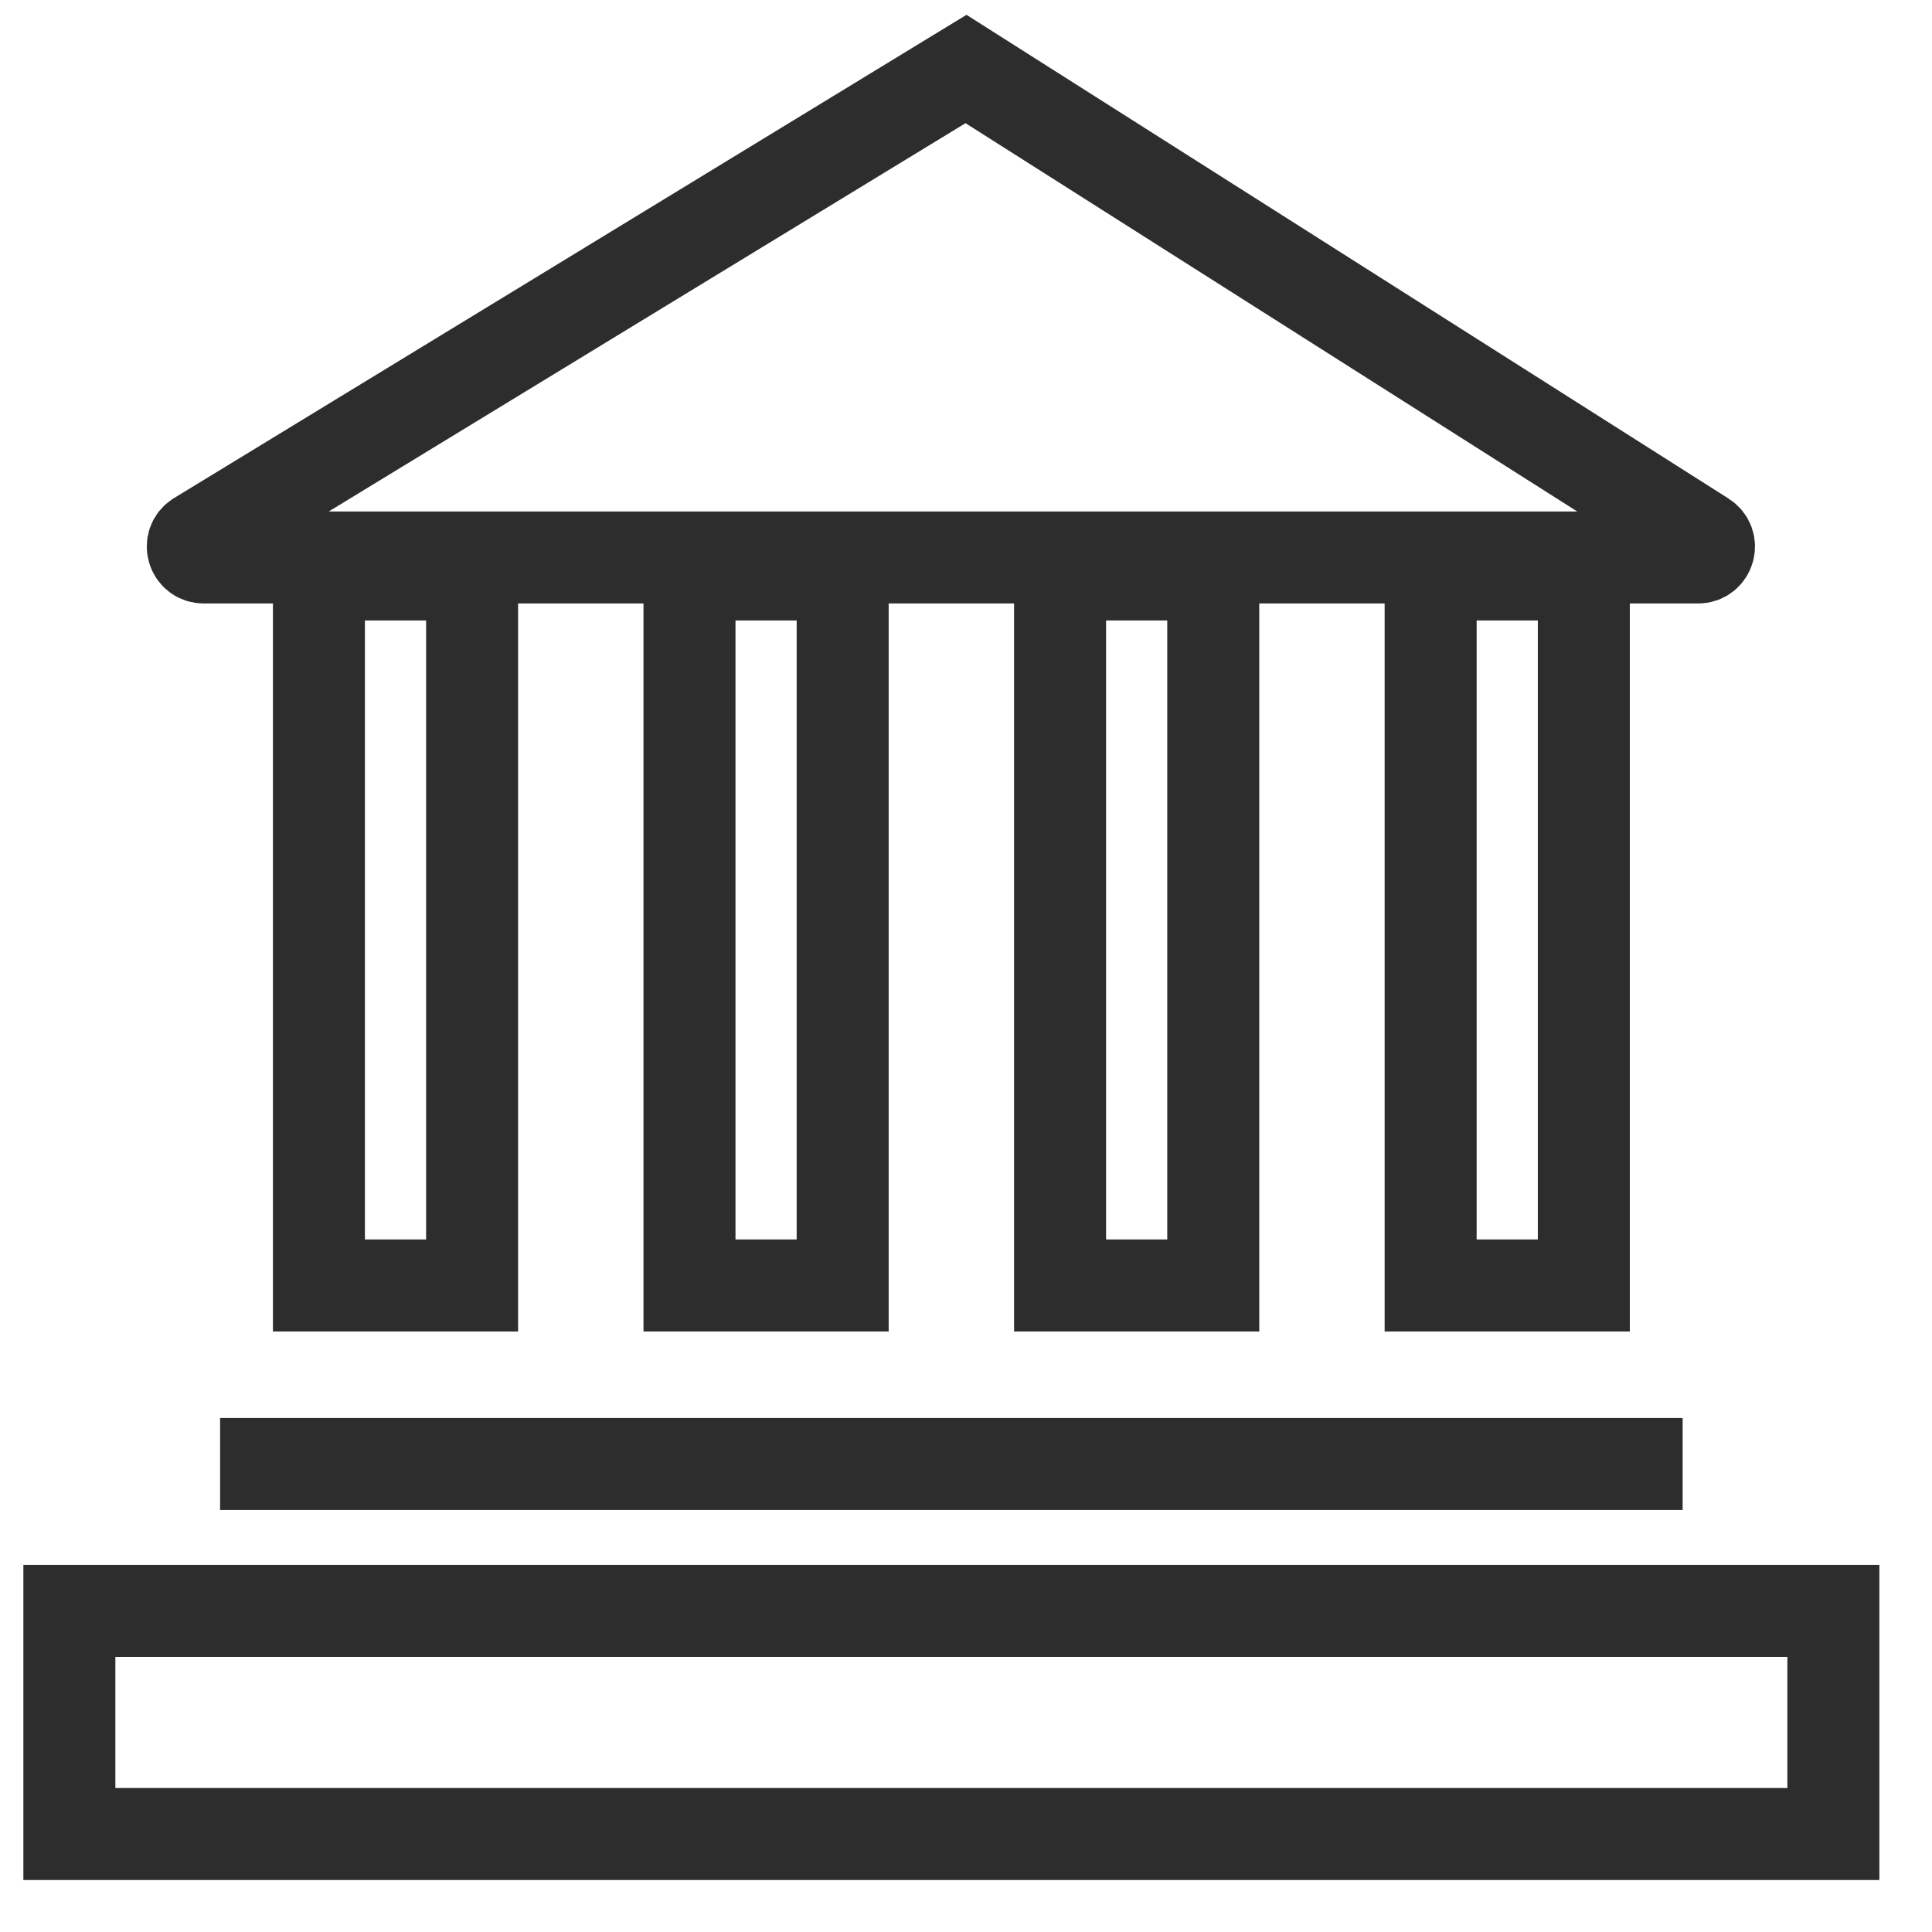
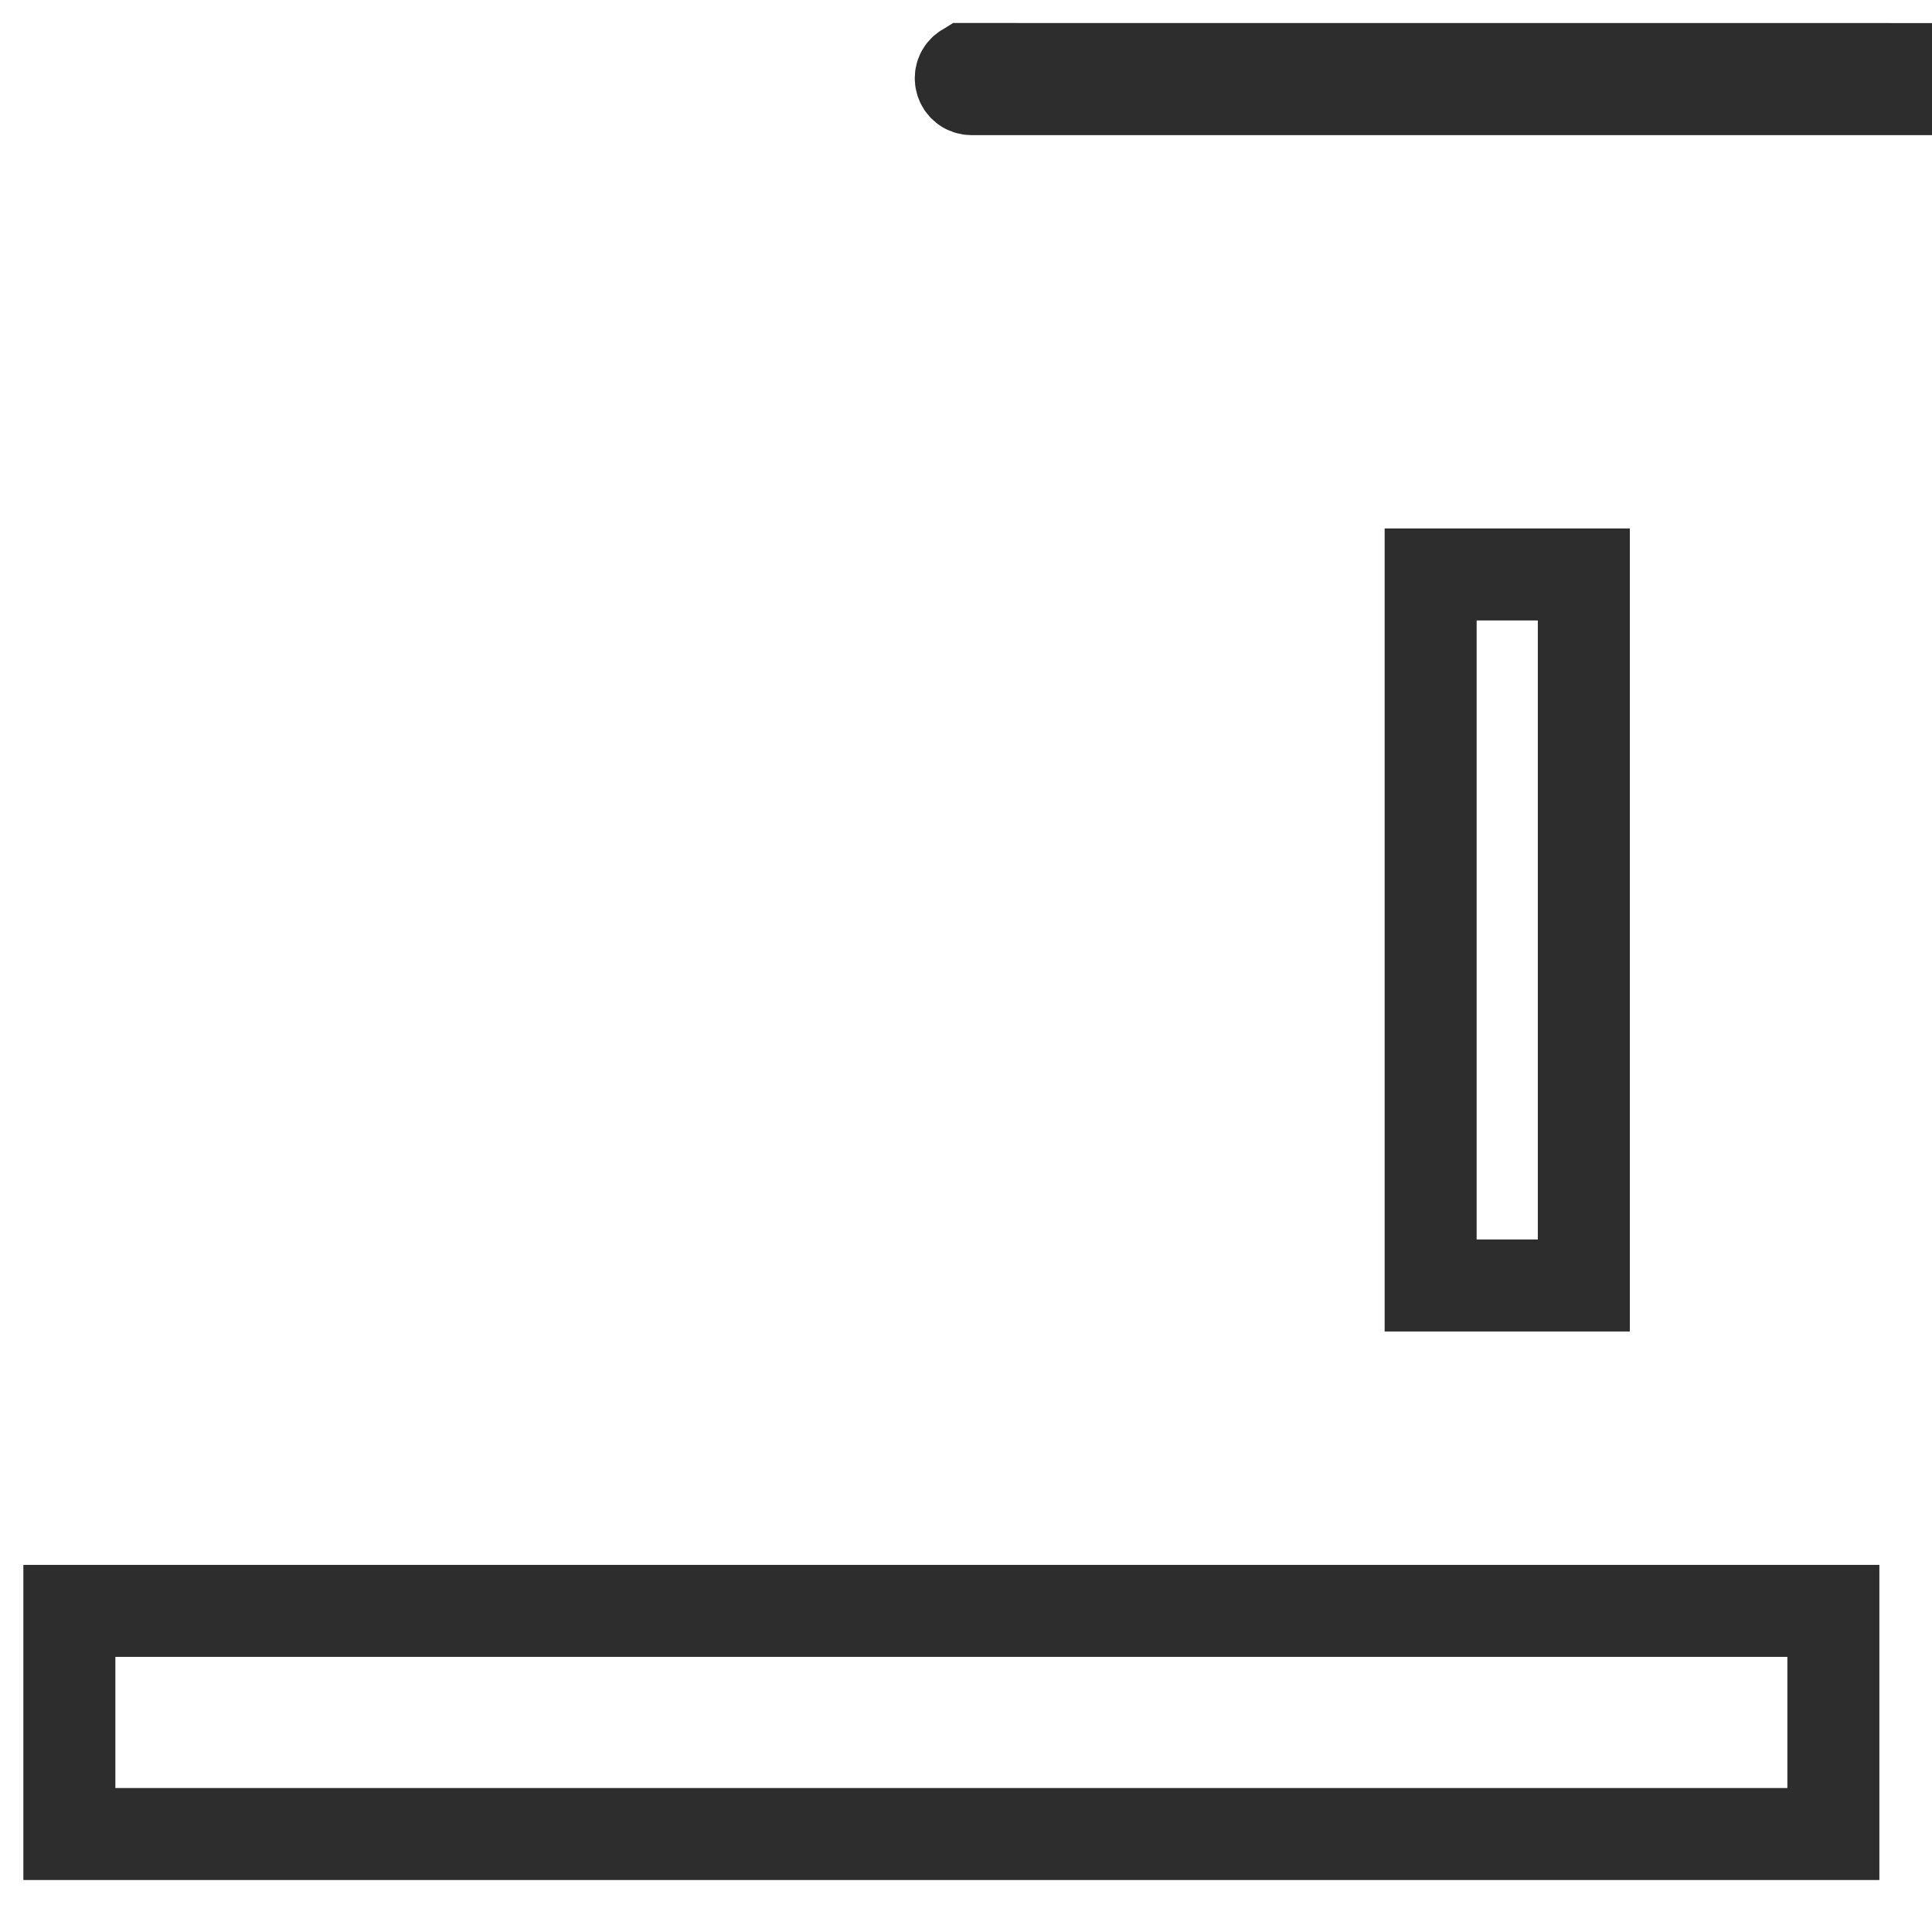
<svg xmlns="http://www.w3.org/2000/svg" version="1.1" id="Layer_1" x="0px" y="0px" viewBox="0 0 42 42" enable-background="new 0 0 42 42" xml:space="preserve">
  <rect x="1.508" y="35.019" fill="none" stroke="#2D2D2D" stroke-width="2" stroke-miterlimit="10" width="38.348" height="4.851" />
-   <rect x="0.87" y="18.551" transform="matrix(-1.836970e-16 1 -1 -1.836970e-16 28.814 11.618)" fill="none" stroke="#2D2D2D" stroke-width="2" stroke-miterlimit="10" width="15.457" height="3.33" />
-   <rect x="8.926" y="18.551" transform="matrix(-1.836970e-16 1 -1 -1.836970e-16 36.87 3.562)" fill="none" stroke="#2D2D2D" stroke-width="2" stroke-miterlimit="10" width="15.457" height="3.33" />
-   <rect x="16.982" y="18.551" transform="matrix(-1.836970e-16 1 -1 -1.836970e-16 44.926 -4.494)" fill="none" stroke="#2D2D2D" stroke-width="2" stroke-miterlimit="10" width="15.457" height="3.33" />
  <rect x="25.038" y="18.551" transform="matrix(-1.836970e-16 1 -1 -1.836970e-16 52.982 -12.55)" fill="none" stroke="#2D2D2D" stroke-width="2" stroke-miterlimit="10" width="15.457" height="3.33" />
-   <line fill="none" stroke="#2D2D2D" stroke-width="2" stroke-miterlimit="10" x1="4.785" y1="31.826" x2="36.579" y2="31.826" />
-   <path fill="none" stroke="#2D2D2D" stroke-width="2" stroke-miterlimit="10" d="M21,1.5L4.305,11.681  c-0.204,0.124-0.116,0.438,0.123,0.438h32.487c0.237,0,0.326-0.309,0.127-0.436L21,1.5z" />
+   <path fill="none" stroke="#2D2D2D" stroke-width="2" stroke-miterlimit="10" d="M21,1.5c-0.204,0.124-0.116,0.438,0.123,0.438h32.487c0.237,0,0.326-0.309,0.127-0.436L21,1.5z" />
</svg>